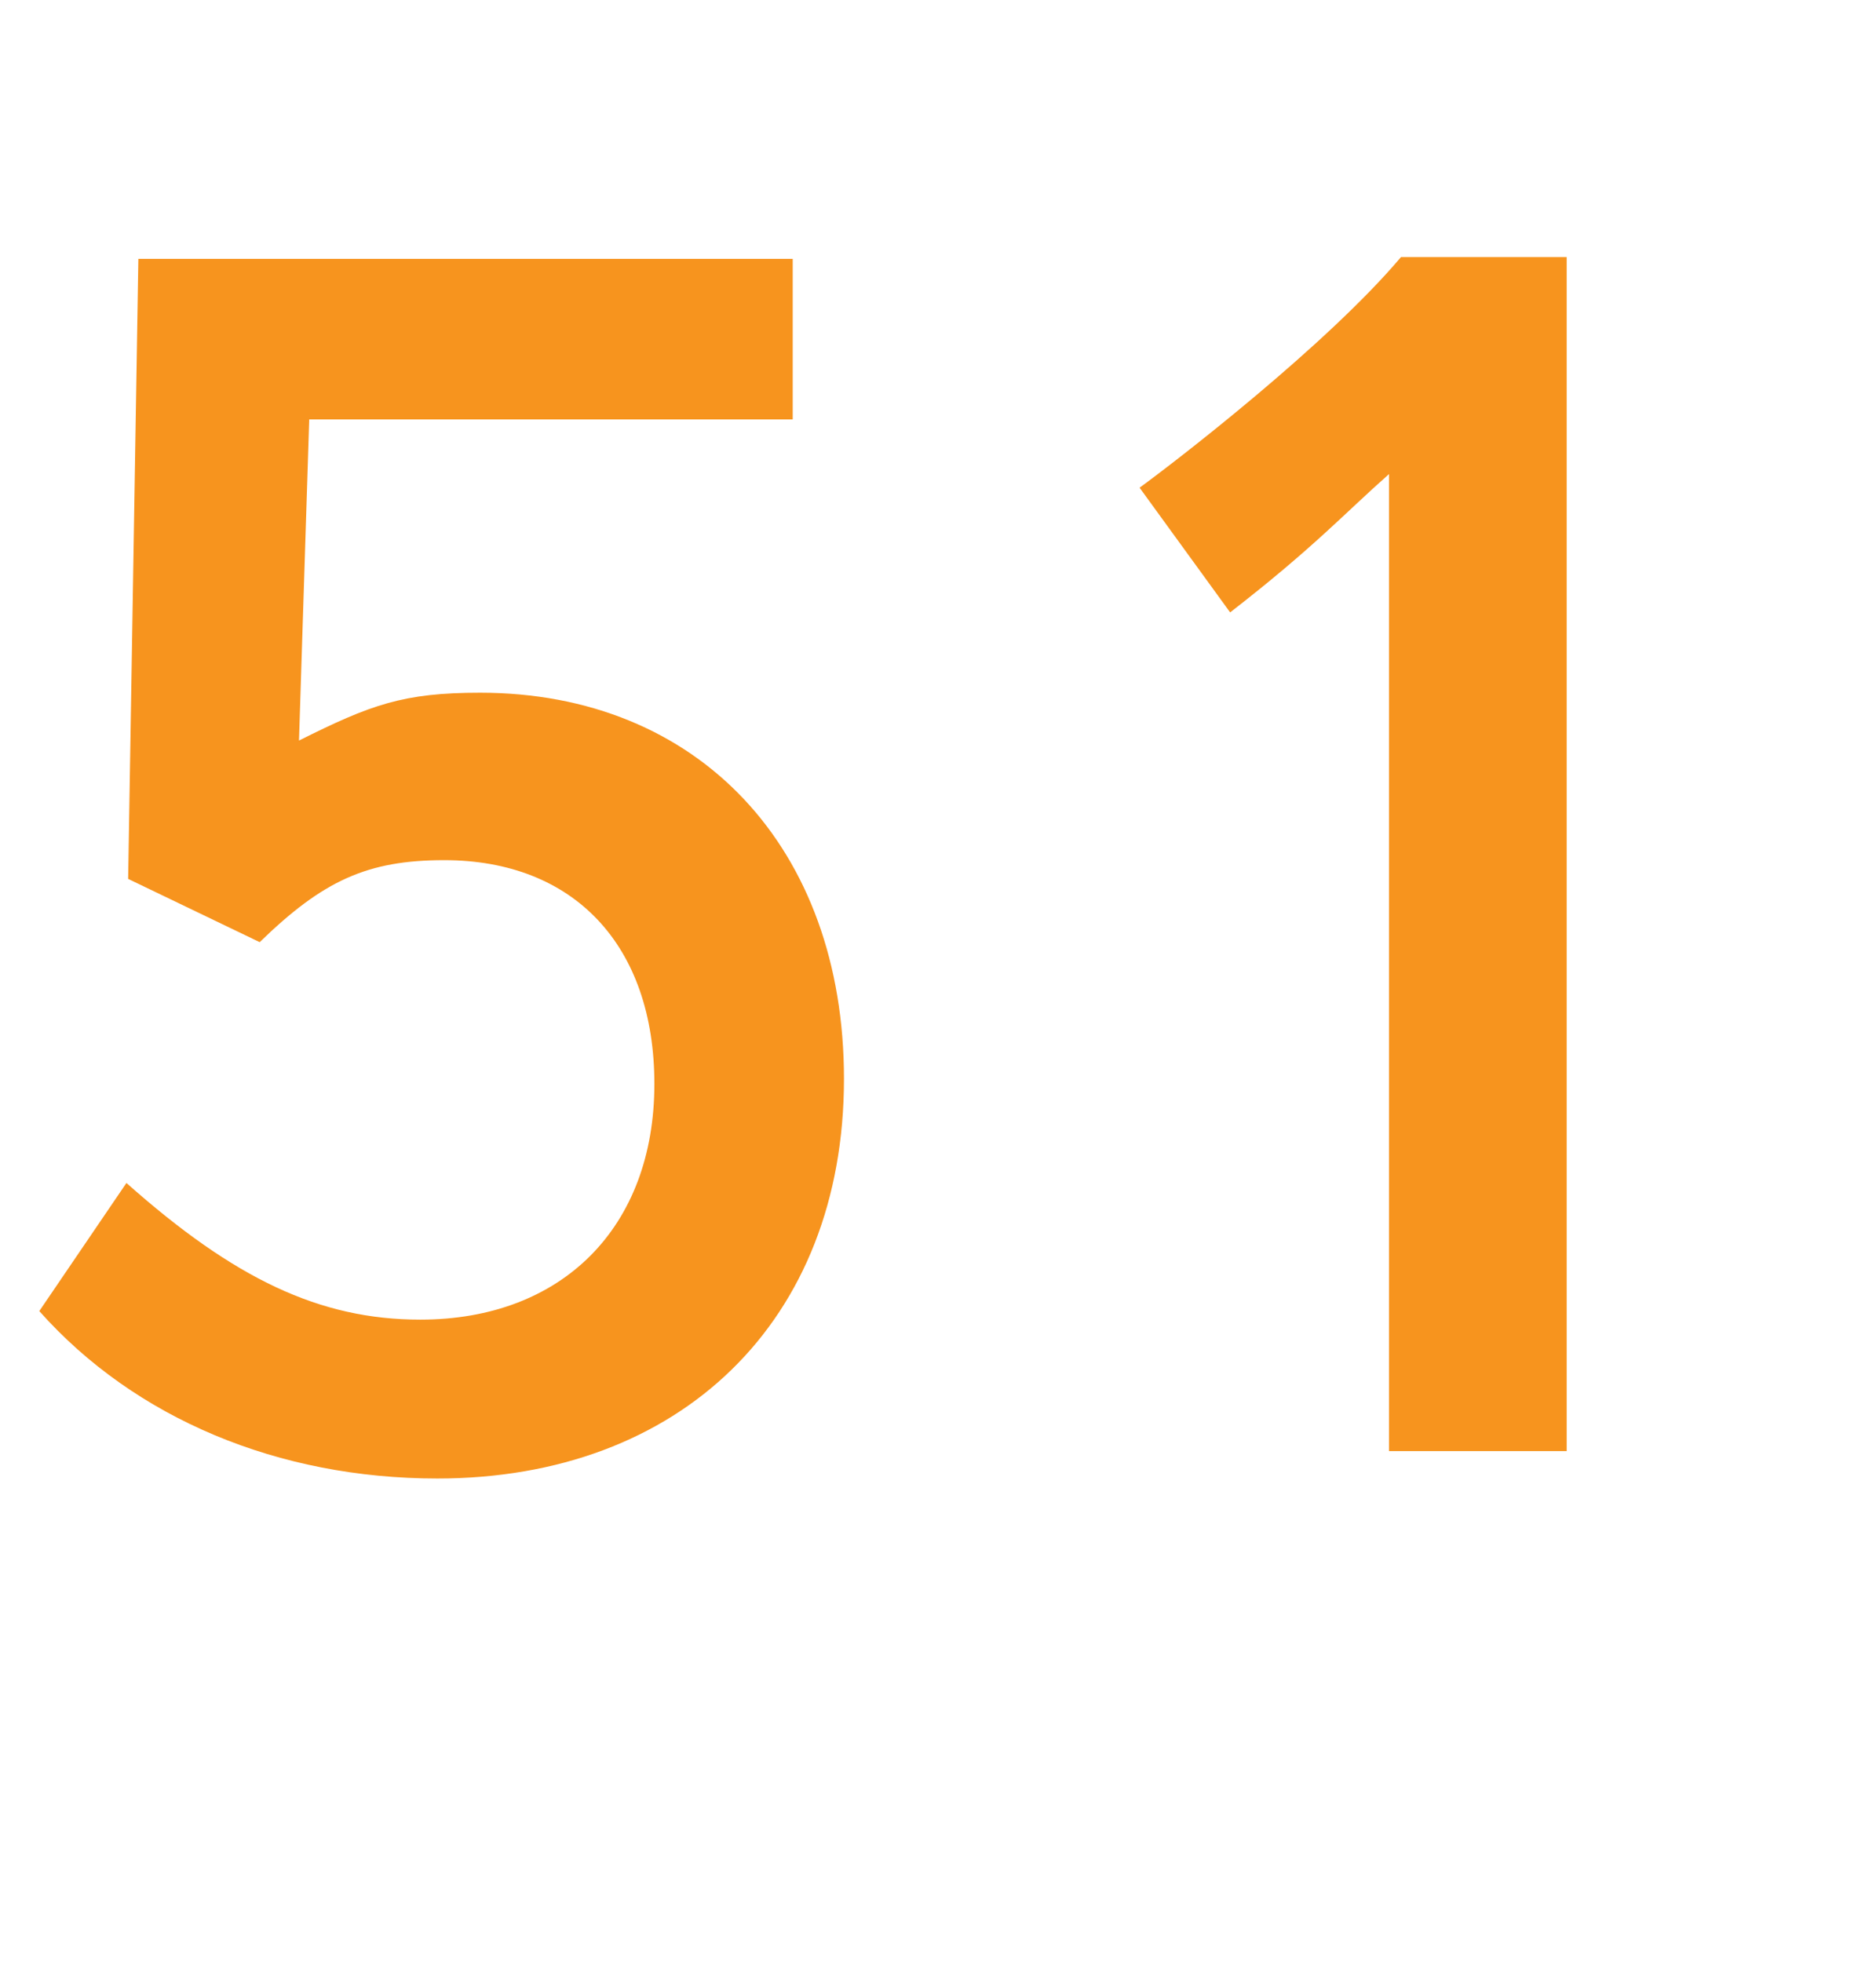
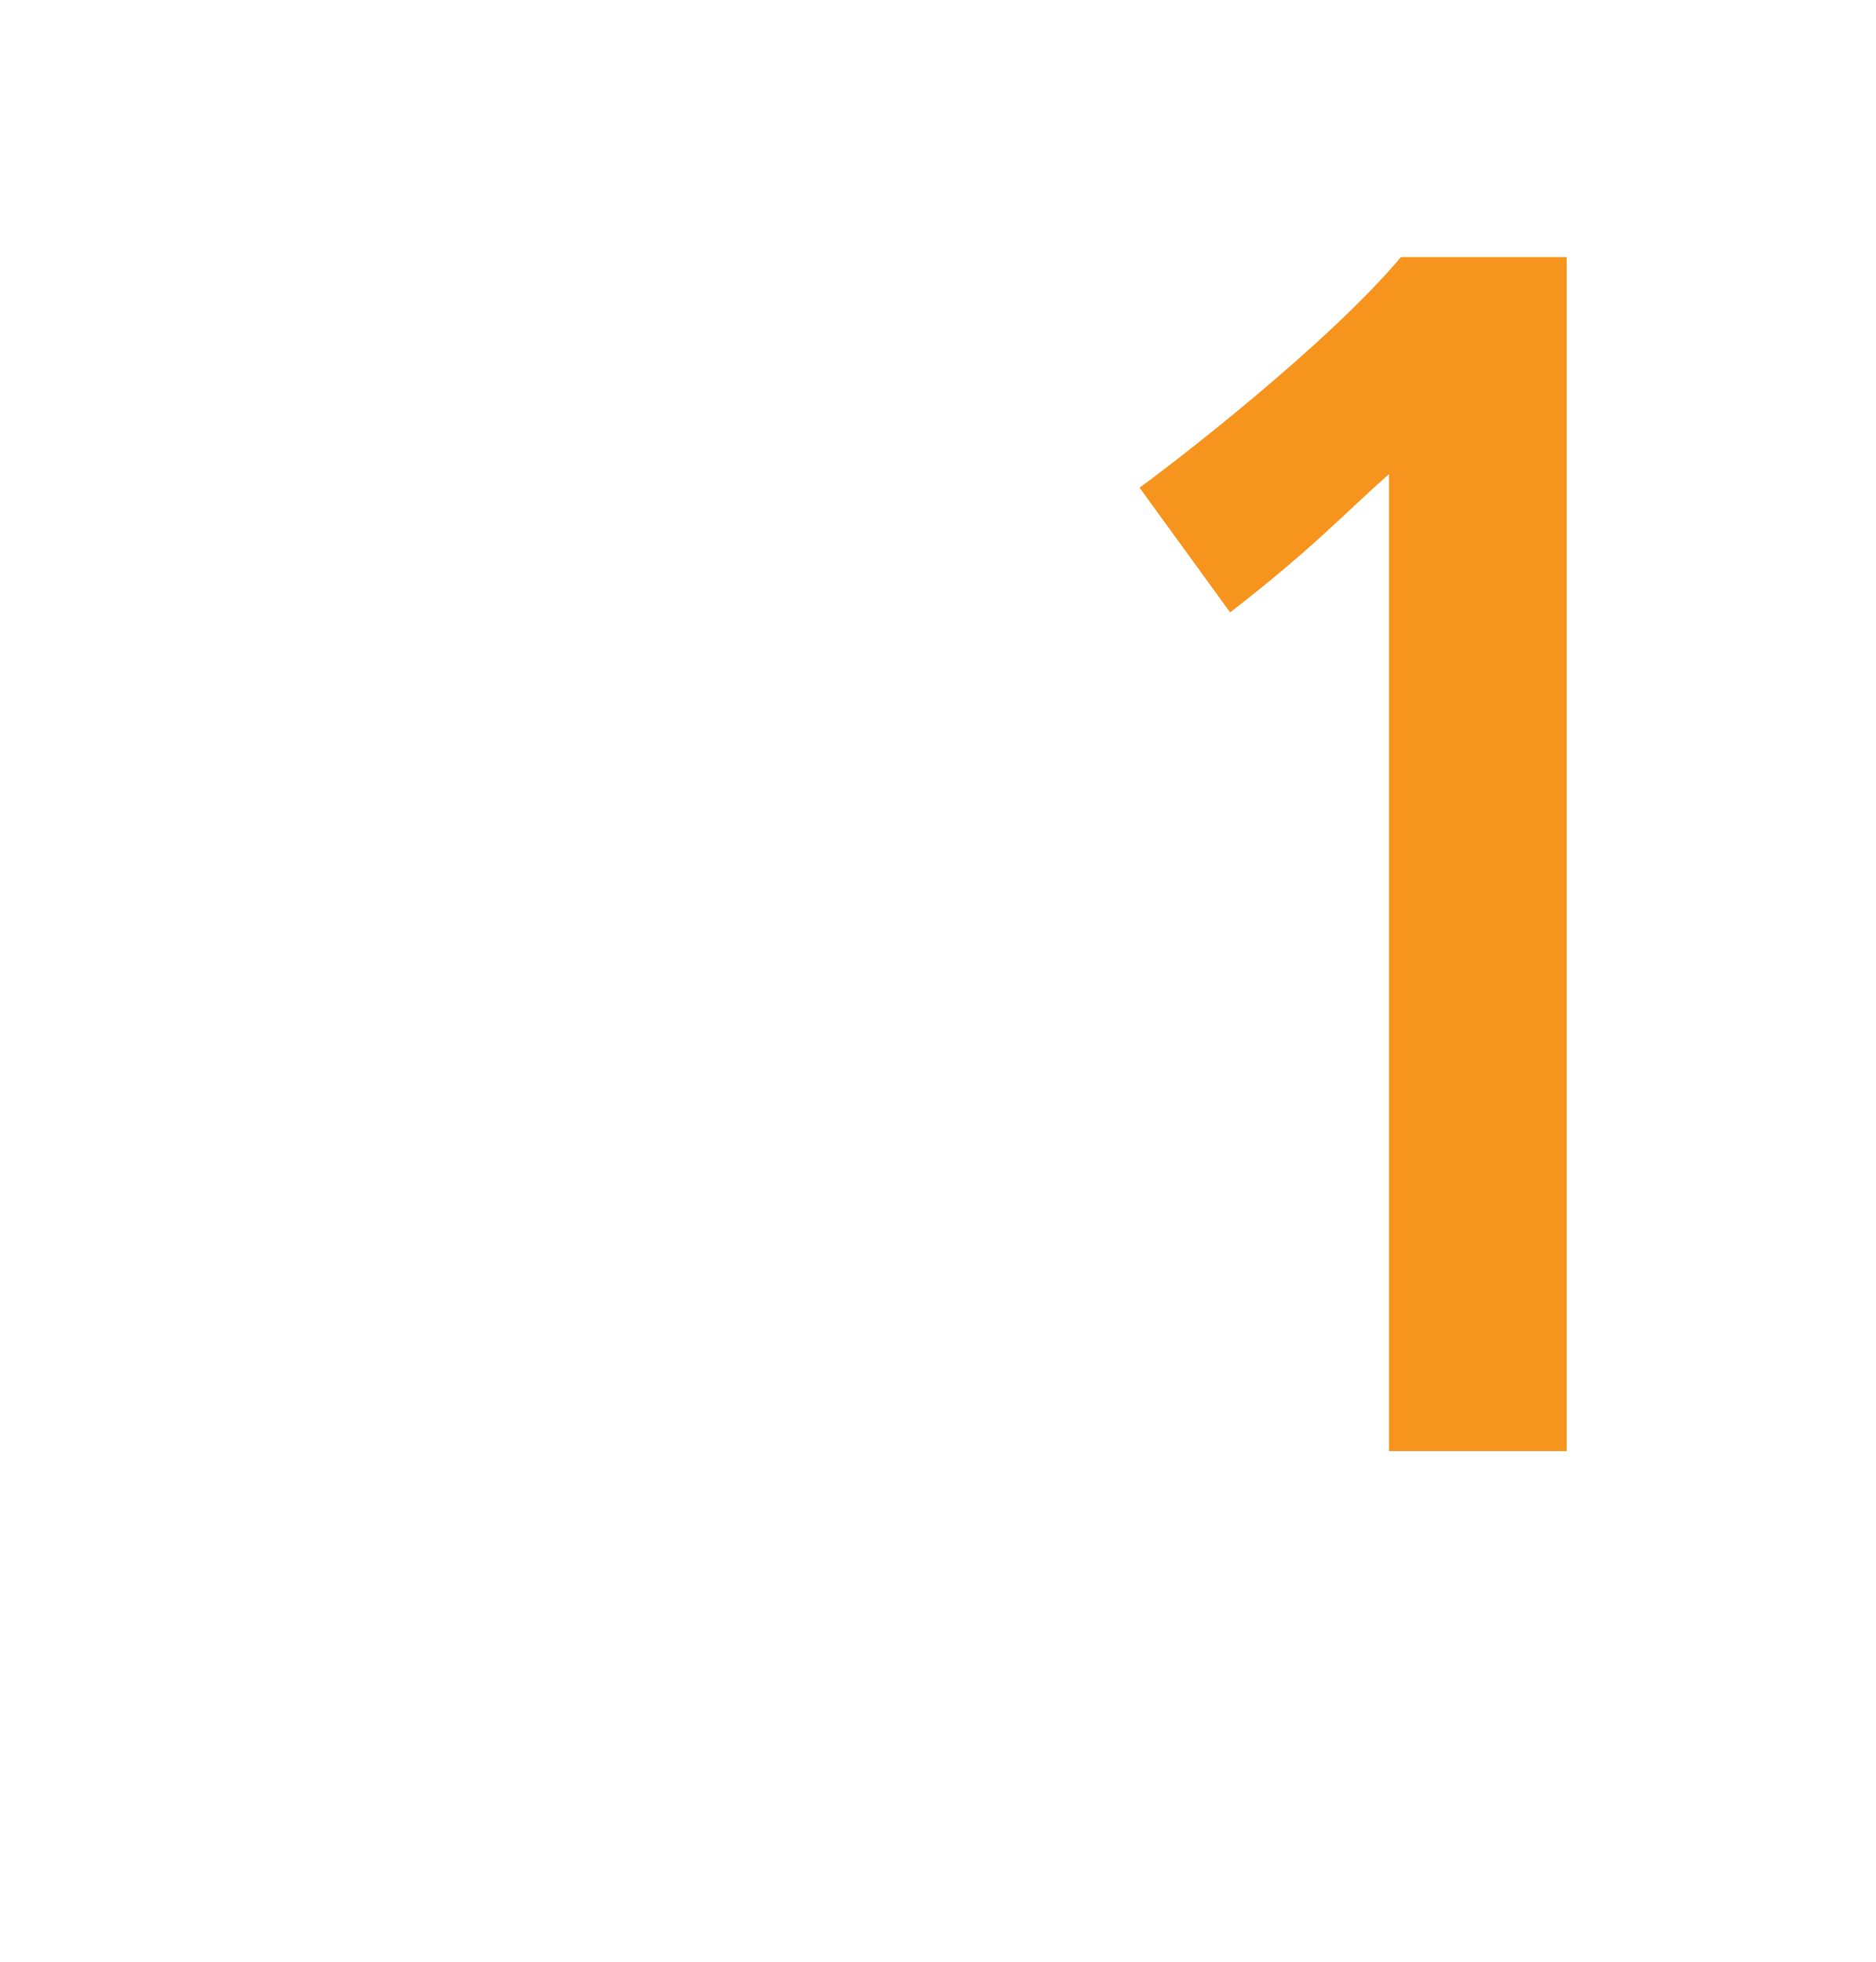
<svg xmlns="http://www.w3.org/2000/svg" version="1.1" id="Layer_1" x="0px" y="0px" width="65.88px" height="68.908px" viewBox="0 0 65.88 68.908" enable-background="new 0 0 65.88 68.908" xml:space="preserve">
  <g>
-     <path fill="#F7941E" d="M15.359,51.929c-5.58,0-10.619-2.1-13.979-5.88l3.06-4.5c3.78,3.36,6.78,4.8,10.32,4.8   c4.979,0,8.22-3.239,8.22-8.279c0-4.86-2.82-7.859-7.38-7.859c-2.7,0-4.26,0.72-6.48,2.88L4.5,30.869L4.859,9.091h22.979v5.64   H10.859L10.5,26.01c2.52-1.26,3.659-1.68,6.359-1.68c7.68,0,12.779,5.46,12.779,13.56C29.639,46.409,23.879,51.929,15.359,51.929z" />
    <path fill="#F7941E" d="M48.779,50.969V16.65c-1.561,1.38-2.641,2.58-5.58,4.859l-3.18-4.38c1.319-0.96,6.6-5.04,9.18-8.1h5.819   v41.938H48.779z" />
  </g>
</svg>